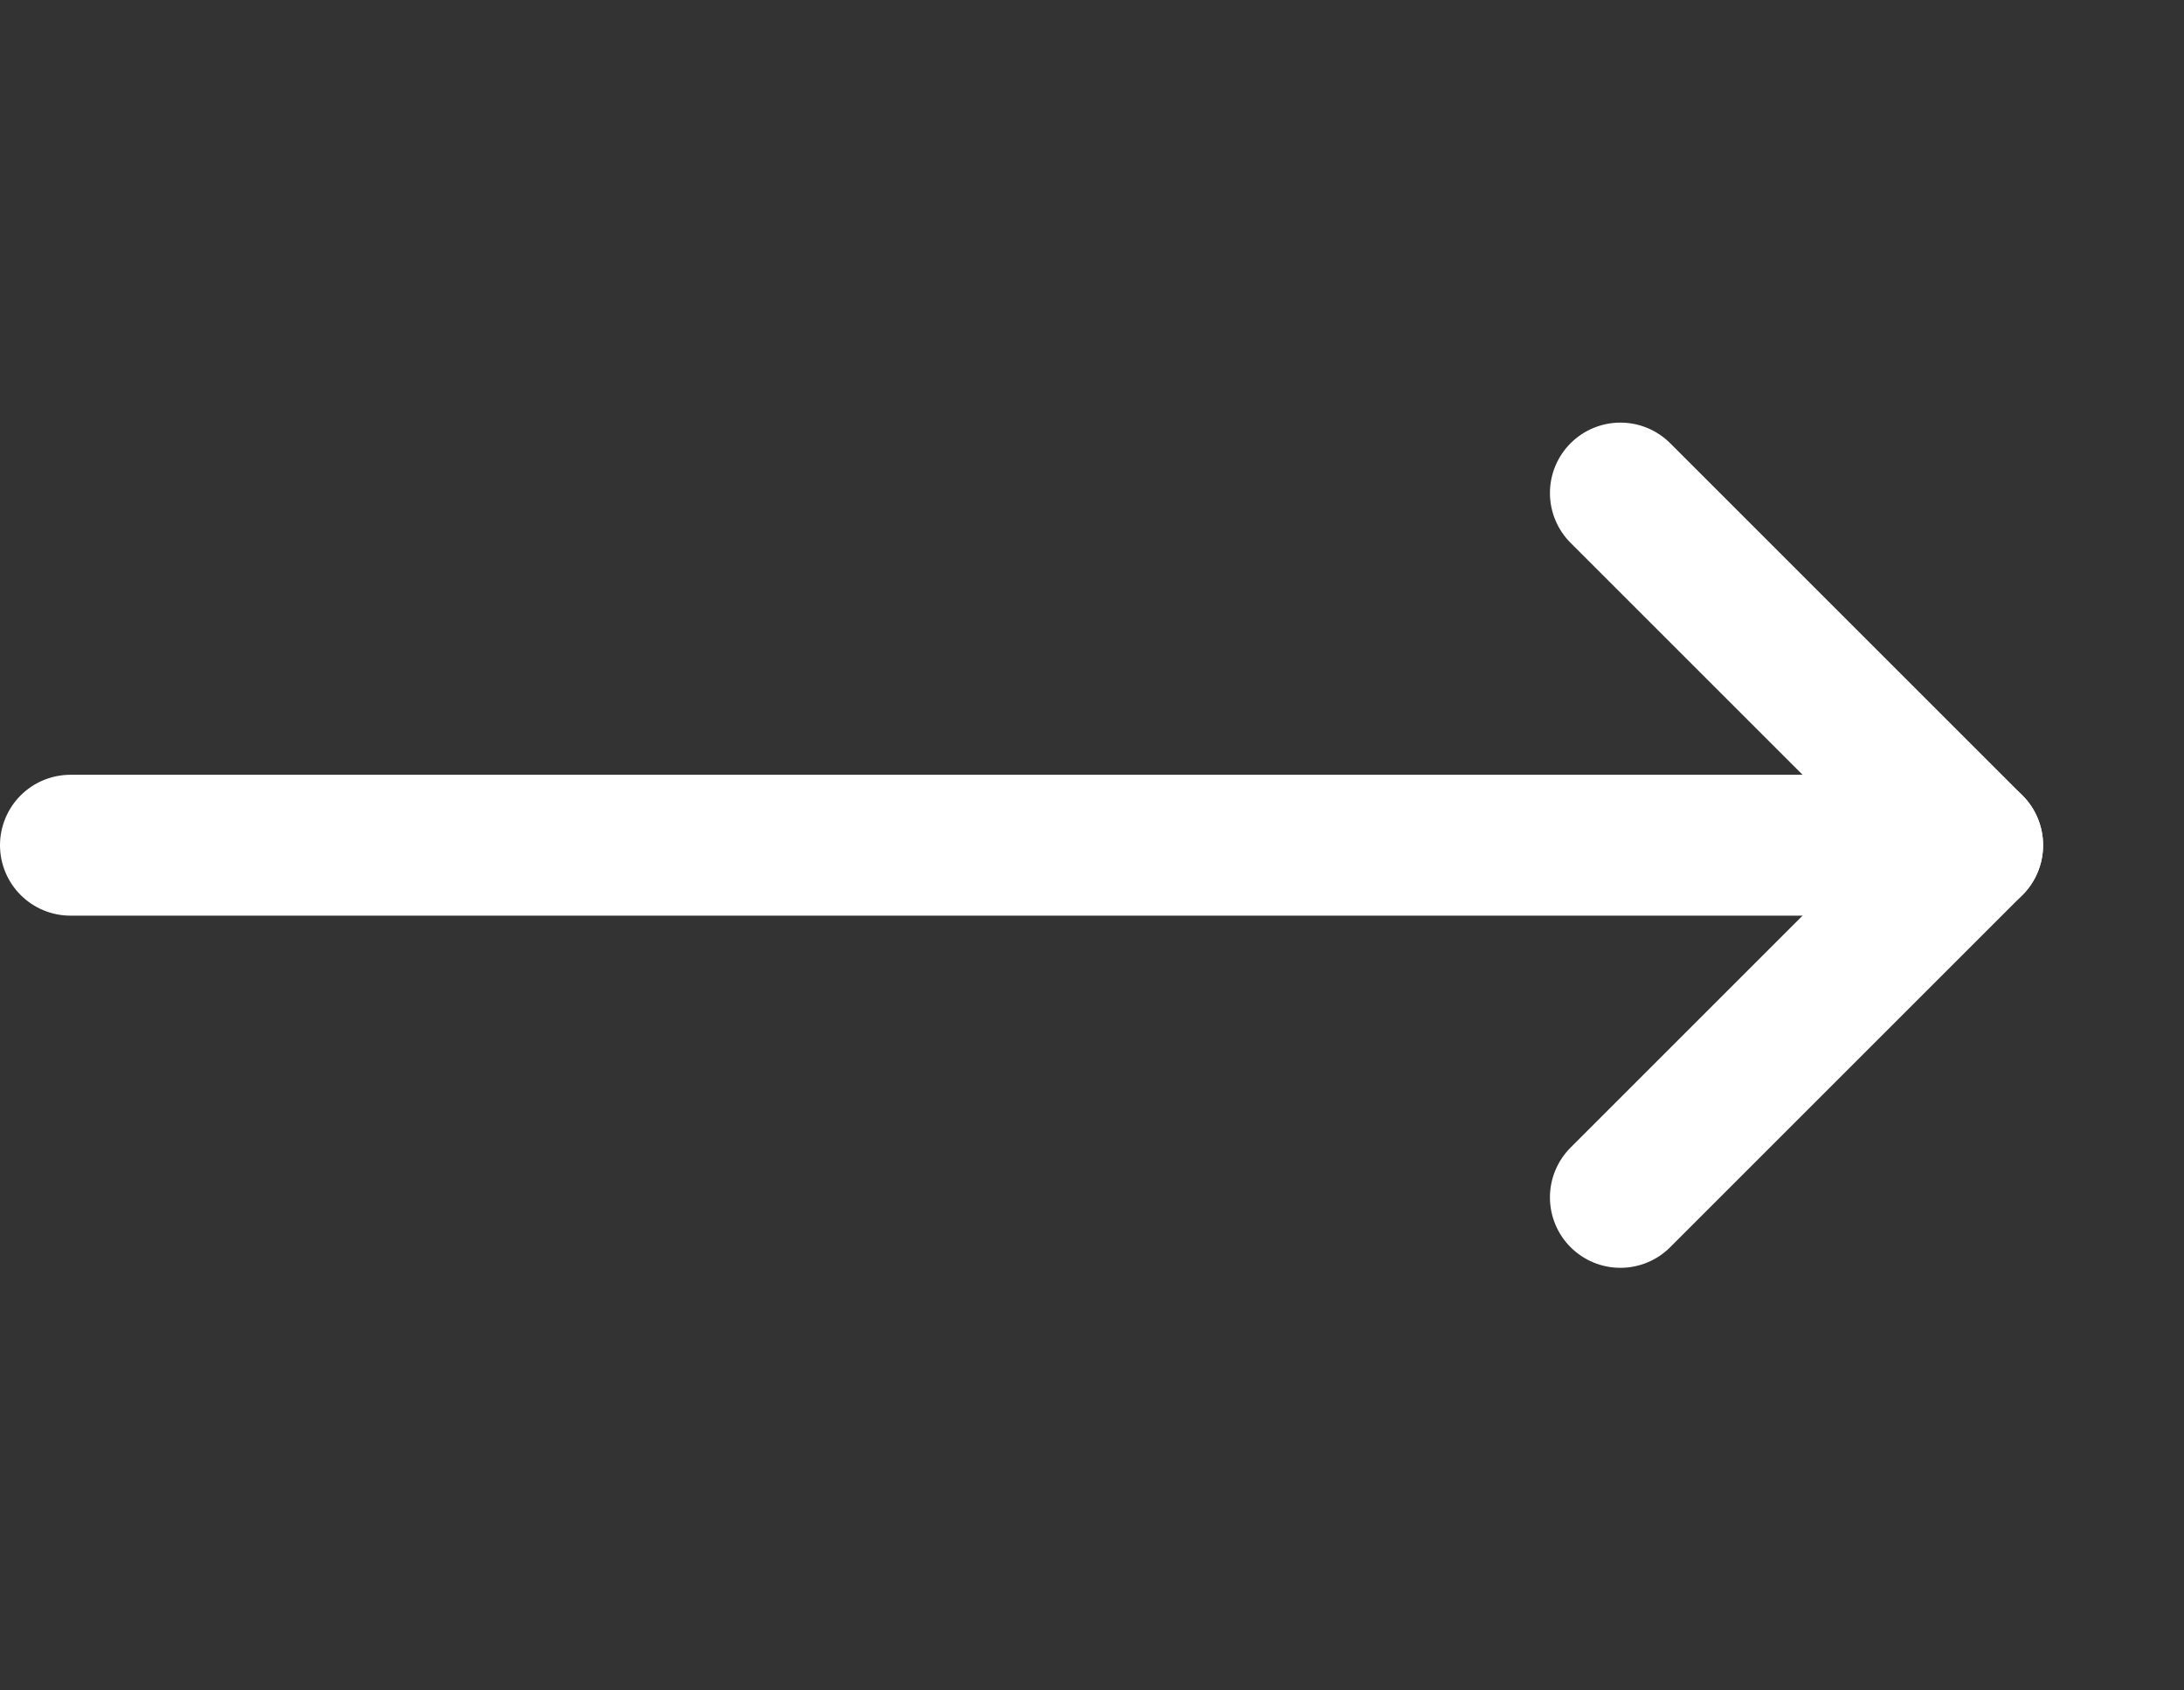
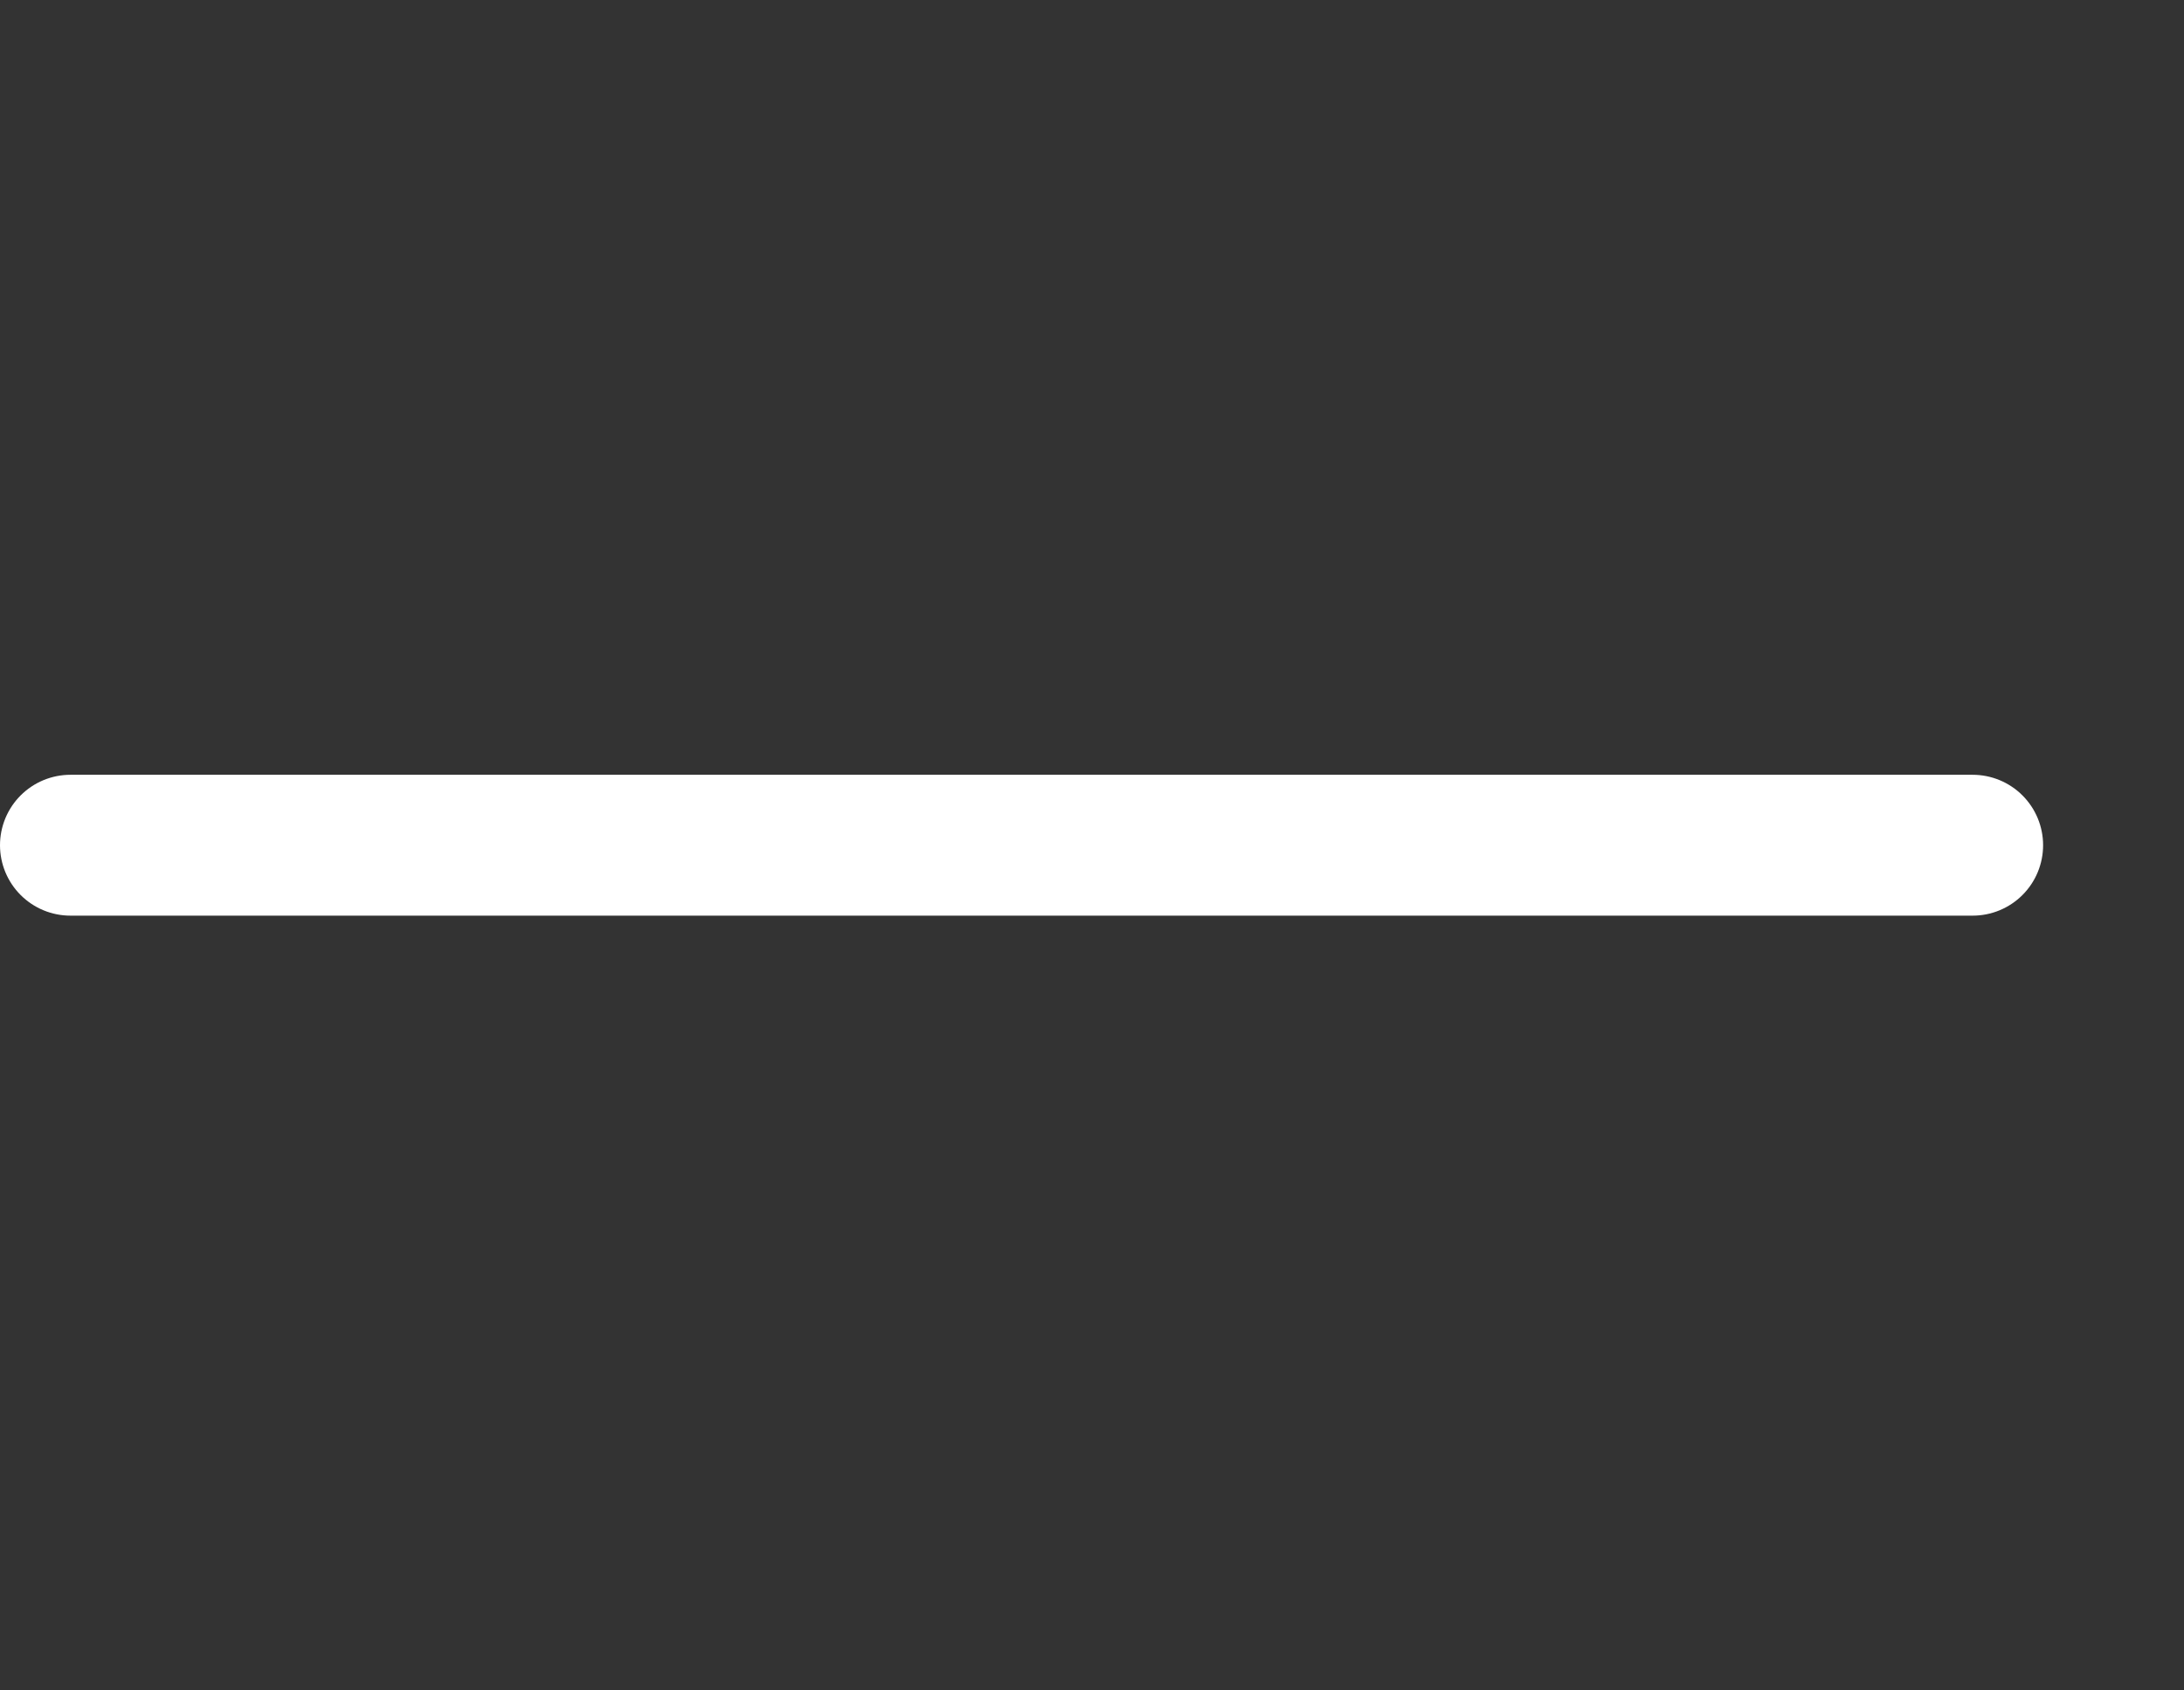
<svg xmlns="http://www.w3.org/2000/svg" width="31" height="24" viewBox="0 0 31 24" fill="none">
  <rect x="0" y="0" width="31" height="24" fill="#333333" stroke="none" />
  <path d="M1 12H28" stroke="white" stroke-width="2" stroke-linecap="round" stroke-linejoin="round" />
-   <path d="M23 7L28 12L23 17" stroke="white" stroke-width="2" stroke-linecap="round" stroke-linejoin="round" />
</svg>